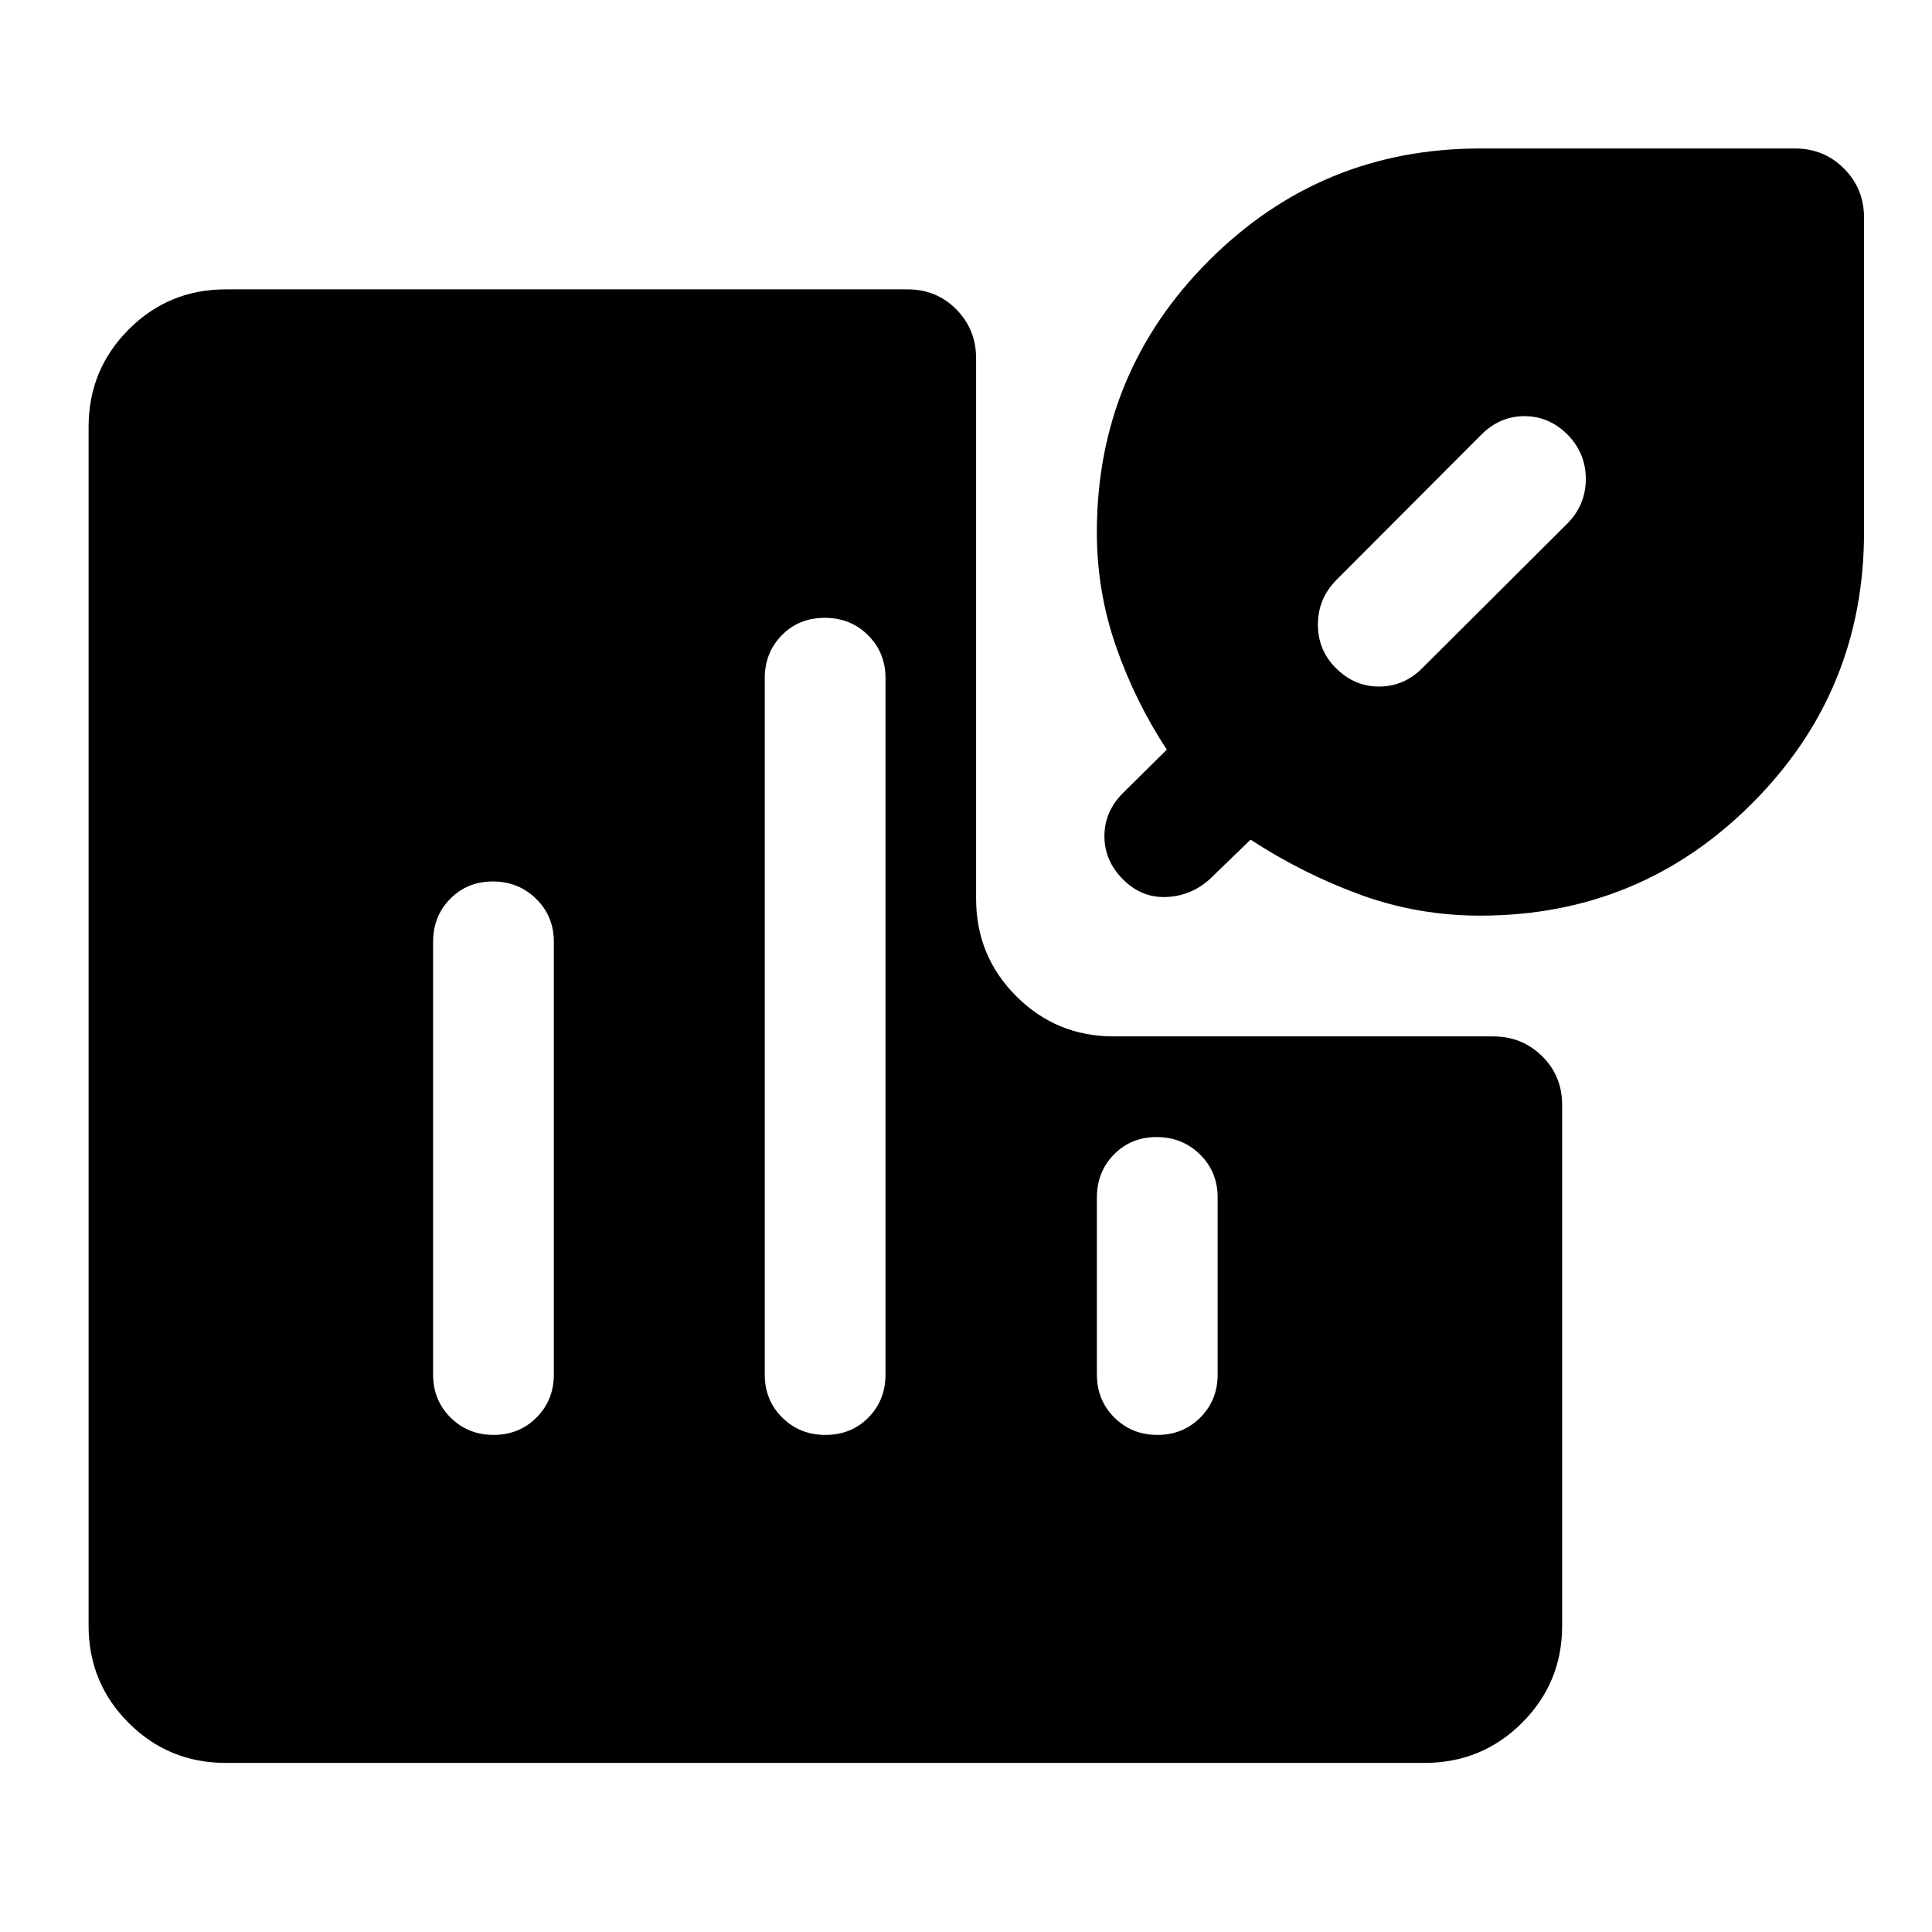
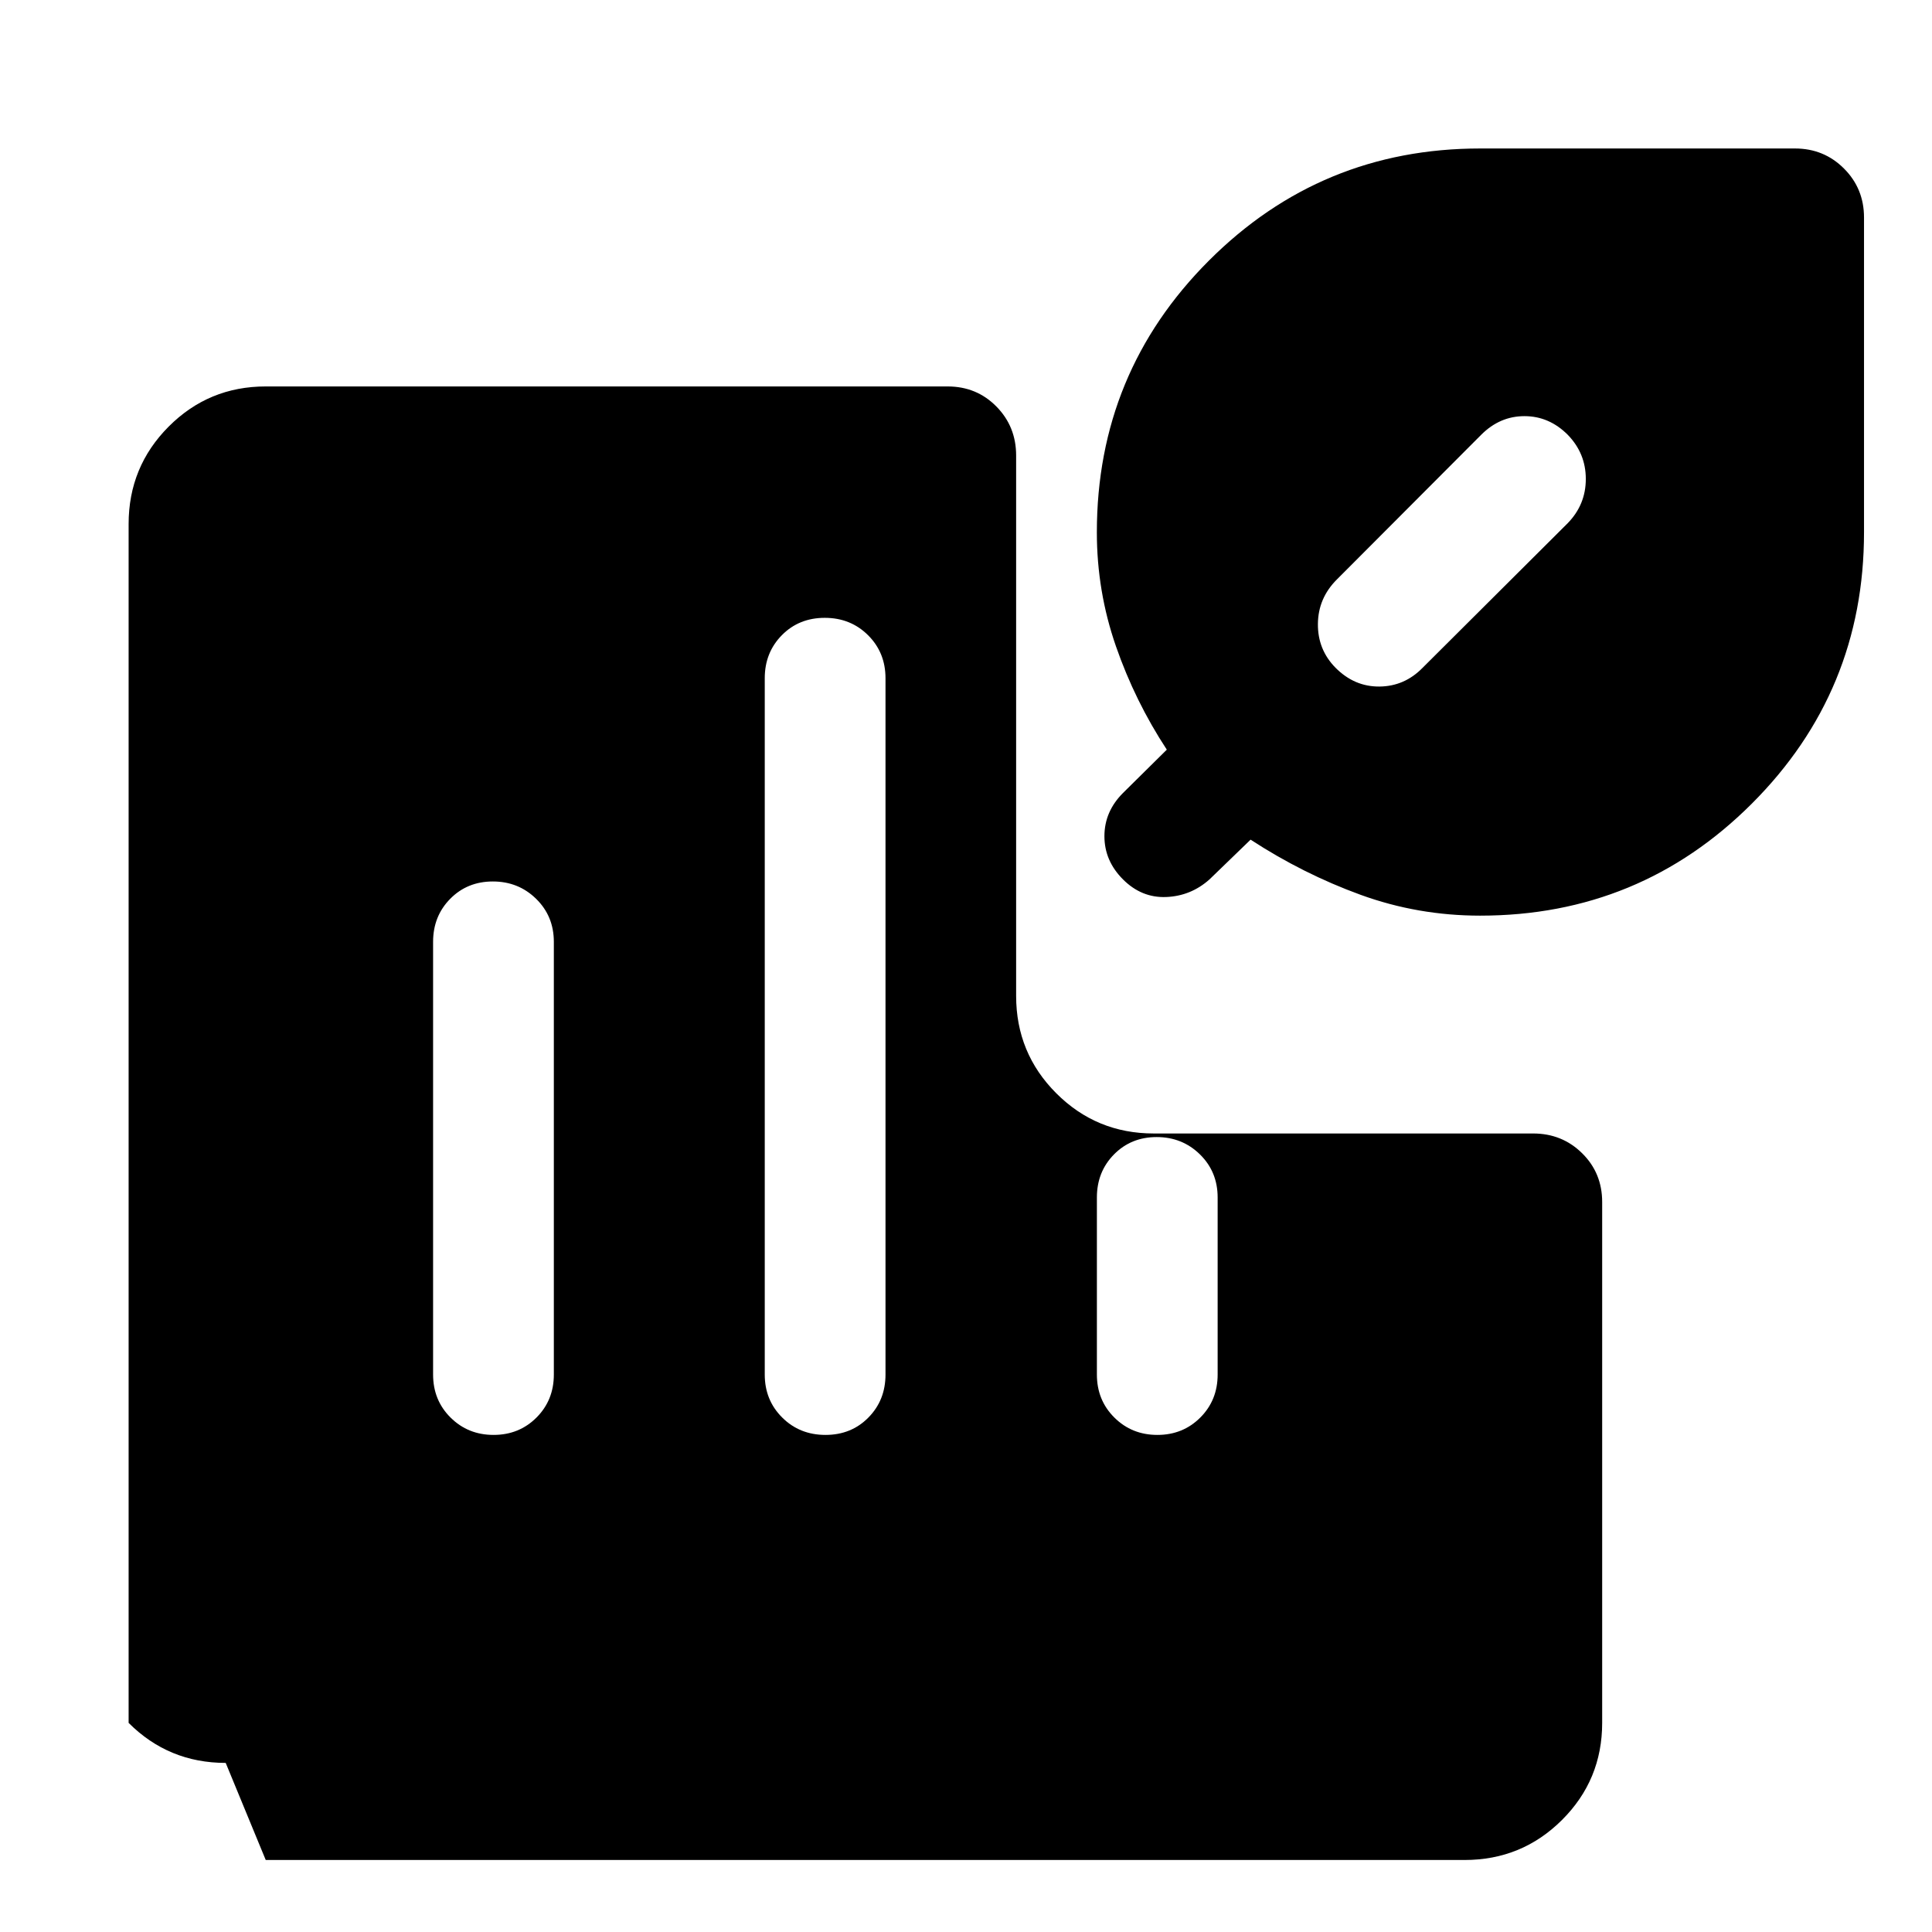
<svg xmlns="http://www.w3.org/2000/svg" width="48" height="48" viewBox="0 -960 960 960">
-   <path d="M244.9-522q-12.7 0-21.2 8.62-8.5 8.63-8.5 21.38v215q0 12.75 8.67 21.37 8.68 8.63 21.38 8.63 12.71 0 21.33-8.63 8.62-8.62 8.62-21.37v-215q0-12.75-8.8-21.38-8.79-8.62-21.5-8.62Zm164.92-131q-12.82 0-21.32 8.62-8.5 8.63-8.5 21.38v346q0 12.75 8.68 21.37 8.67 8.63 21.5 8.63 12.82 0 21.32-8.63 8.5-8.62 8.5-21.37v-346q0-12.75-8.68-21.38-8.67-8.62-21.5-8.62Zm164.93 258q-12.71 0-21.21 8.62-8.5 8.63-8.5 21.38v88q0 12.75 8.68 21.37 8.67 8.63 21.38 8.63 12.7 0 21.32-8.63 8.62-8.62 8.62-21.37v-88q0-12.75-8.79-21.38-8.8-8.62-21.5-8.62ZM735.5-505.02q-31 0-59.5-10.38t-54.59-27.38l-20.43 19.76q-9.24 8.24-21.48 8.74t-21.48-8.74q-9.24-9.24-9.24-21.48t9.24-21.48l21.76-21.52q-15.76-24-25.26-51.33-9.5-27.32-9.5-56.67 0-79.33 55.7-135.02 55.69-55.7 134.78-55.7h156.41q14.4 0 24.35 9.96 9.96 9.95 9.96 24.35v156.41q0 79.09-55.7 134.78-55.69 55.7-135.02 55.7Zm43.48-238.96q-9.24-9.24-21.48-9.24t-21.48 9.24l-71.76 71.94q-9.28 9.27-9.4 22.05-.12 12.77 8.73 21.77 9.39 9.48 21.87 9.36 12.47-.12 21.47-9.36l72.05-71.8q9-9.24 9-21.98t-9-21.98ZM112.15-84.02q-28.35 0-48.24-19.89t-19.89-48.24v-595.7q0-28.45 19.89-48.41 19.89-19.96 48.24-19.96h338.81q14.42 0 24.24 9.96 9.82 9.95 9.82 24.35v268.52q0 28.45 19.96 48.41 19.96 19.96 48.41 19.96h188.52q14.4 0 24.35 9.82 9.96 9.82 9.96 24.24v258.81q0 28.35-19.96 48.24t-48.41 19.89h-595.7Z" />
+   <path d="M244.9-522q-12.7 0-21.2 8.62-8.5 8.63-8.5 21.38v215q0 12.75 8.67 21.37 8.68 8.63 21.38 8.63 12.71 0 21.33-8.63 8.62-8.62 8.62-21.37v-215q0-12.75-8.8-21.38-8.79-8.62-21.5-8.62Zm164.92-131q-12.82 0-21.32 8.62-8.5 8.63-8.5 21.38v346q0 12.75 8.68 21.37 8.67 8.63 21.5 8.63 12.82 0 21.32-8.63 8.5-8.62 8.5-21.37v-346q0-12.75-8.68-21.38-8.67-8.62-21.5-8.62Zm164.93 258q-12.71 0-21.21 8.62-8.5 8.63-8.5 21.38v88q0 12.75 8.68 21.37 8.67 8.63 21.38 8.63 12.7 0 21.32-8.63 8.62-8.62 8.62-21.37v-88q0-12.75-8.79-21.38-8.8-8.62-21.5-8.62ZM735.5-505.02q-31 0-59.5-10.38t-54.59-27.38l-20.43 19.76q-9.24 8.24-21.48 8.74t-21.48-8.74q-9.24-9.24-9.24-21.48t9.24-21.48l21.76-21.52q-15.76-24-25.26-51.33-9.5-27.32-9.5-56.67 0-79.33 55.7-135.02 55.69-55.7 134.78-55.7h156.41q14.4 0 24.35 9.96 9.96 9.95 9.96 24.35v156.41q0 79.09-55.7 134.78-55.69 55.7-135.02 55.7Zm43.48-238.96q-9.24-9.24-21.48-9.24t-21.48 9.24l-71.76 71.94q-9.28 9.27-9.4 22.05-.12 12.77 8.73 21.77 9.39 9.48 21.87 9.36 12.47-.12 21.47-9.36l72.05-71.8q9-9.24 9-21.98t-9-21.98ZM112.15-84.02q-28.35 0-48.24-19.89v-595.7q0-28.45 19.89-48.41 19.89-19.96 48.24-19.96h338.81q14.42 0 24.24 9.96 9.82 9.95 9.82 24.35v268.52q0 28.45 19.96 48.41 19.96 19.96 48.41 19.96h188.52q14.4 0 24.35 9.82 9.96 9.82 9.96 24.24v258.81q0 28.35-19.96 48.24t-48.41 19.89h-595.7Z" />
</svg>